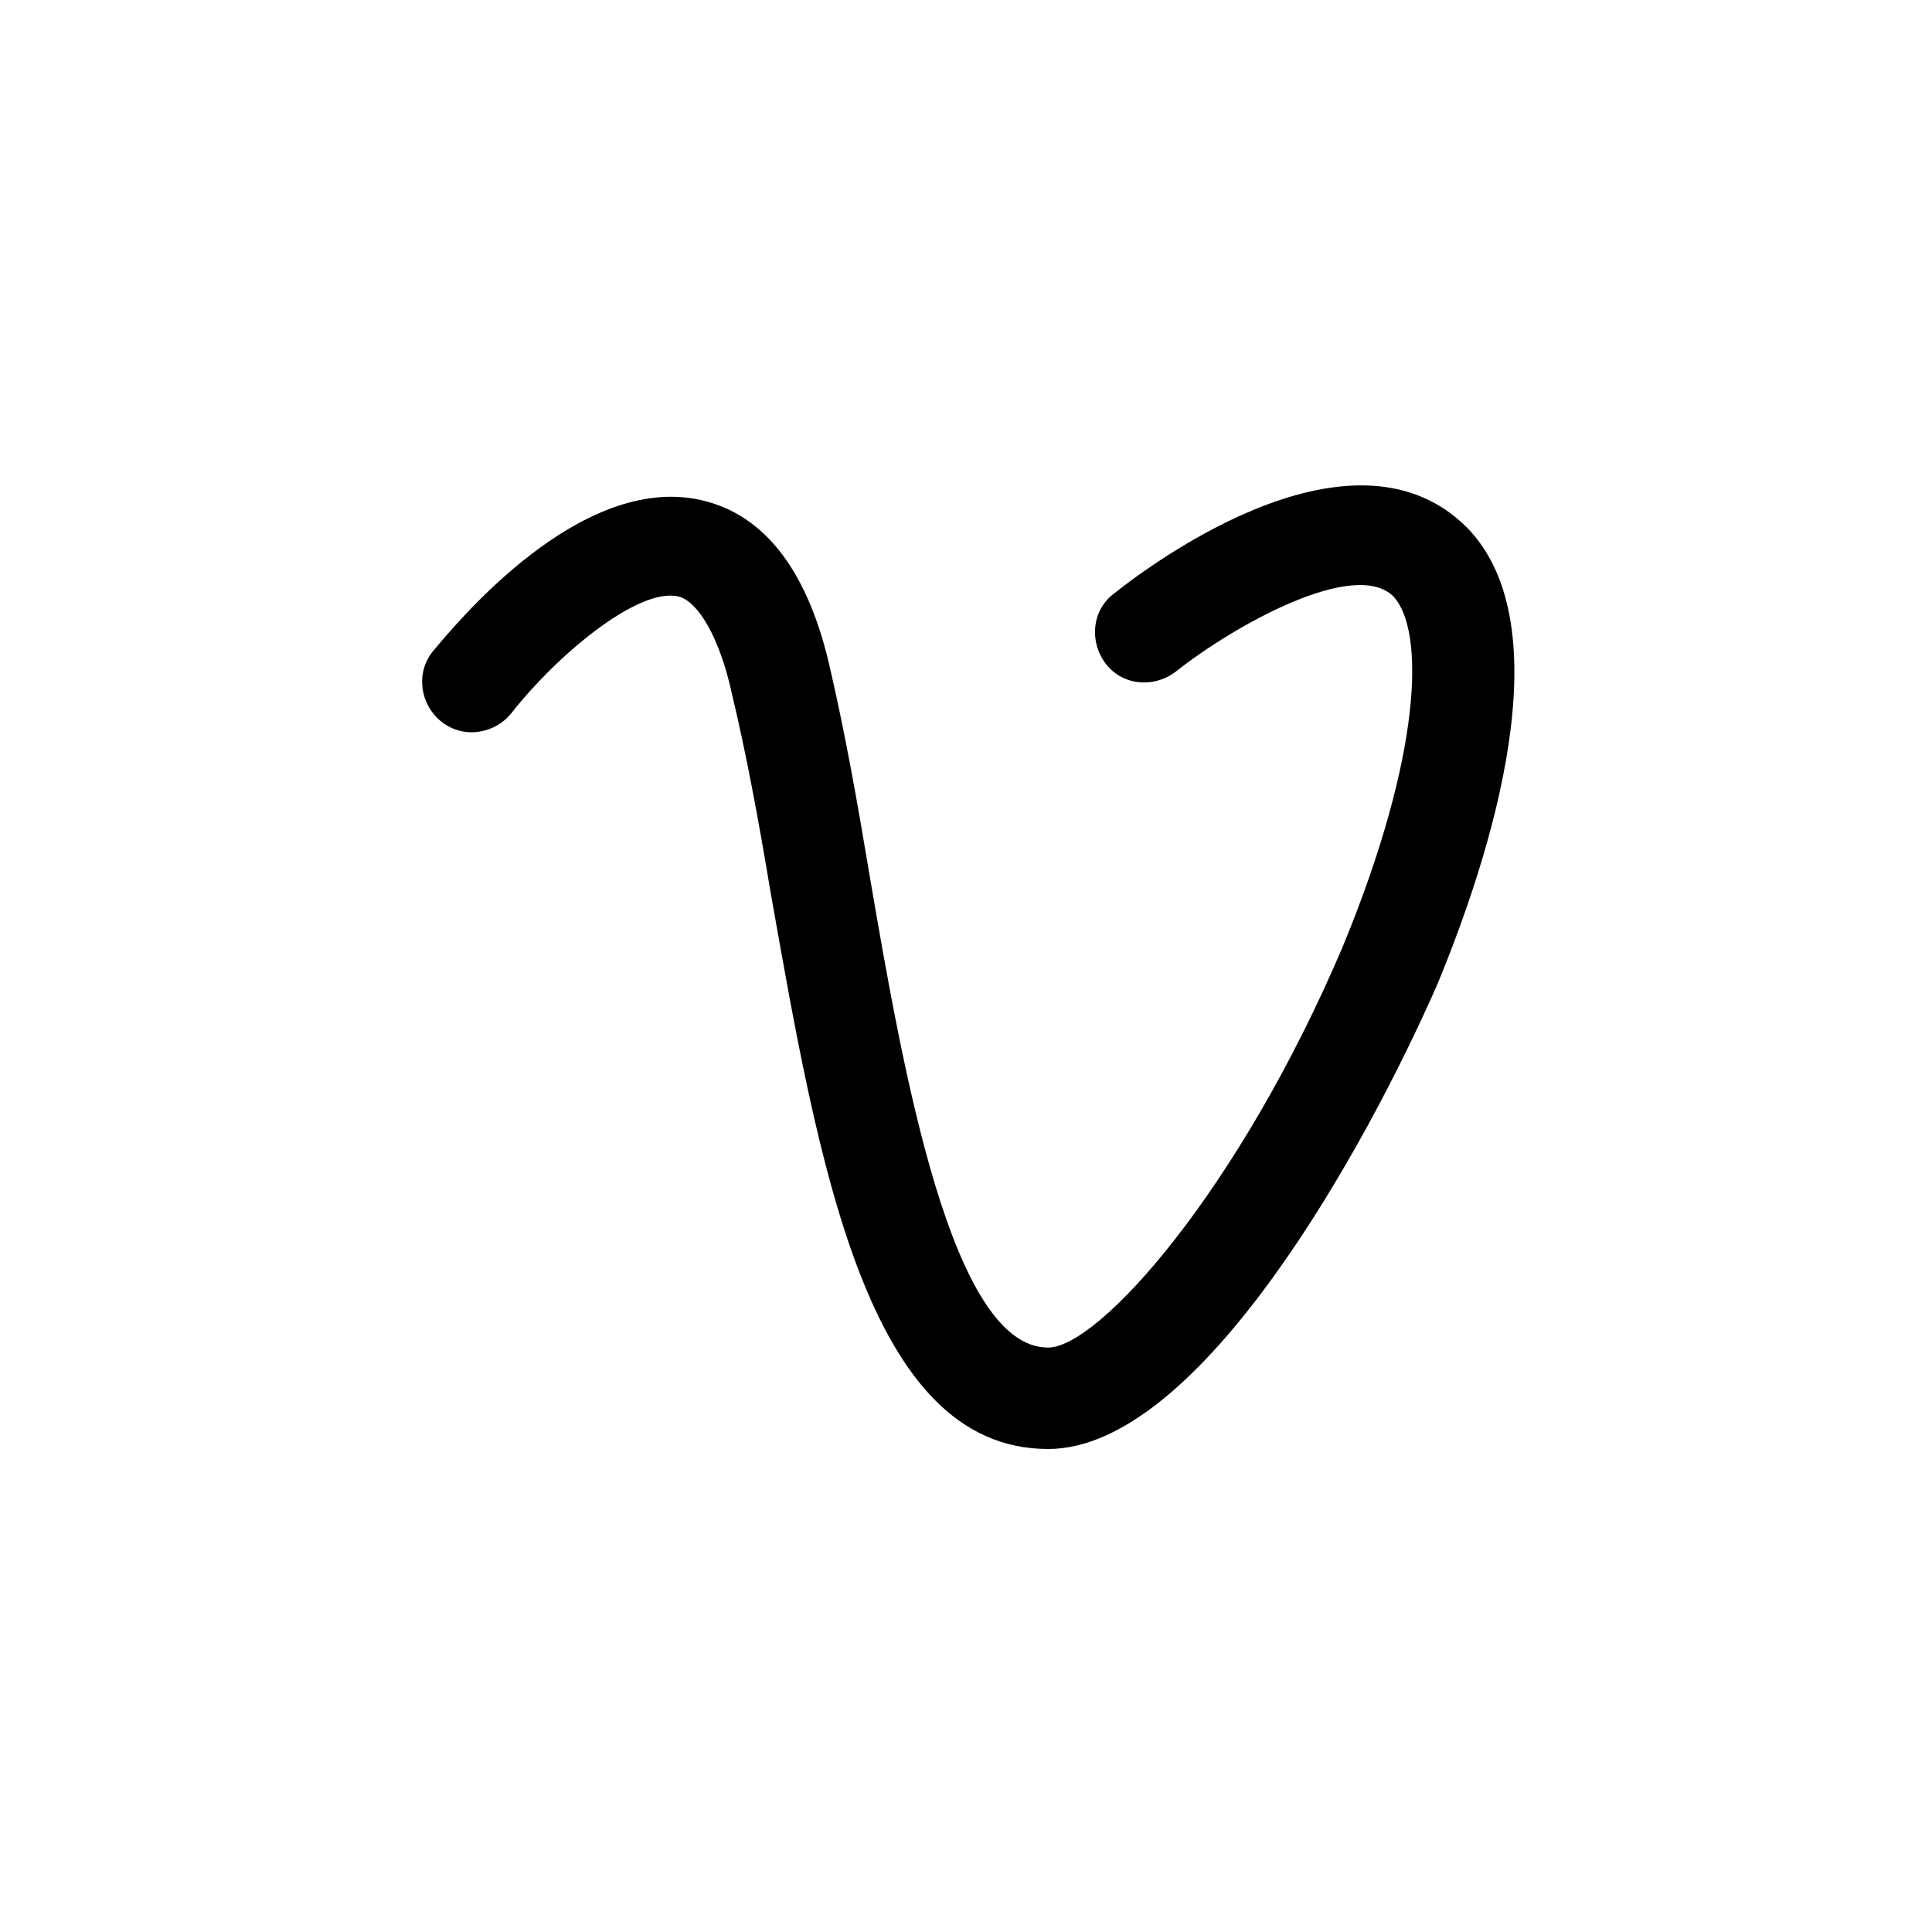
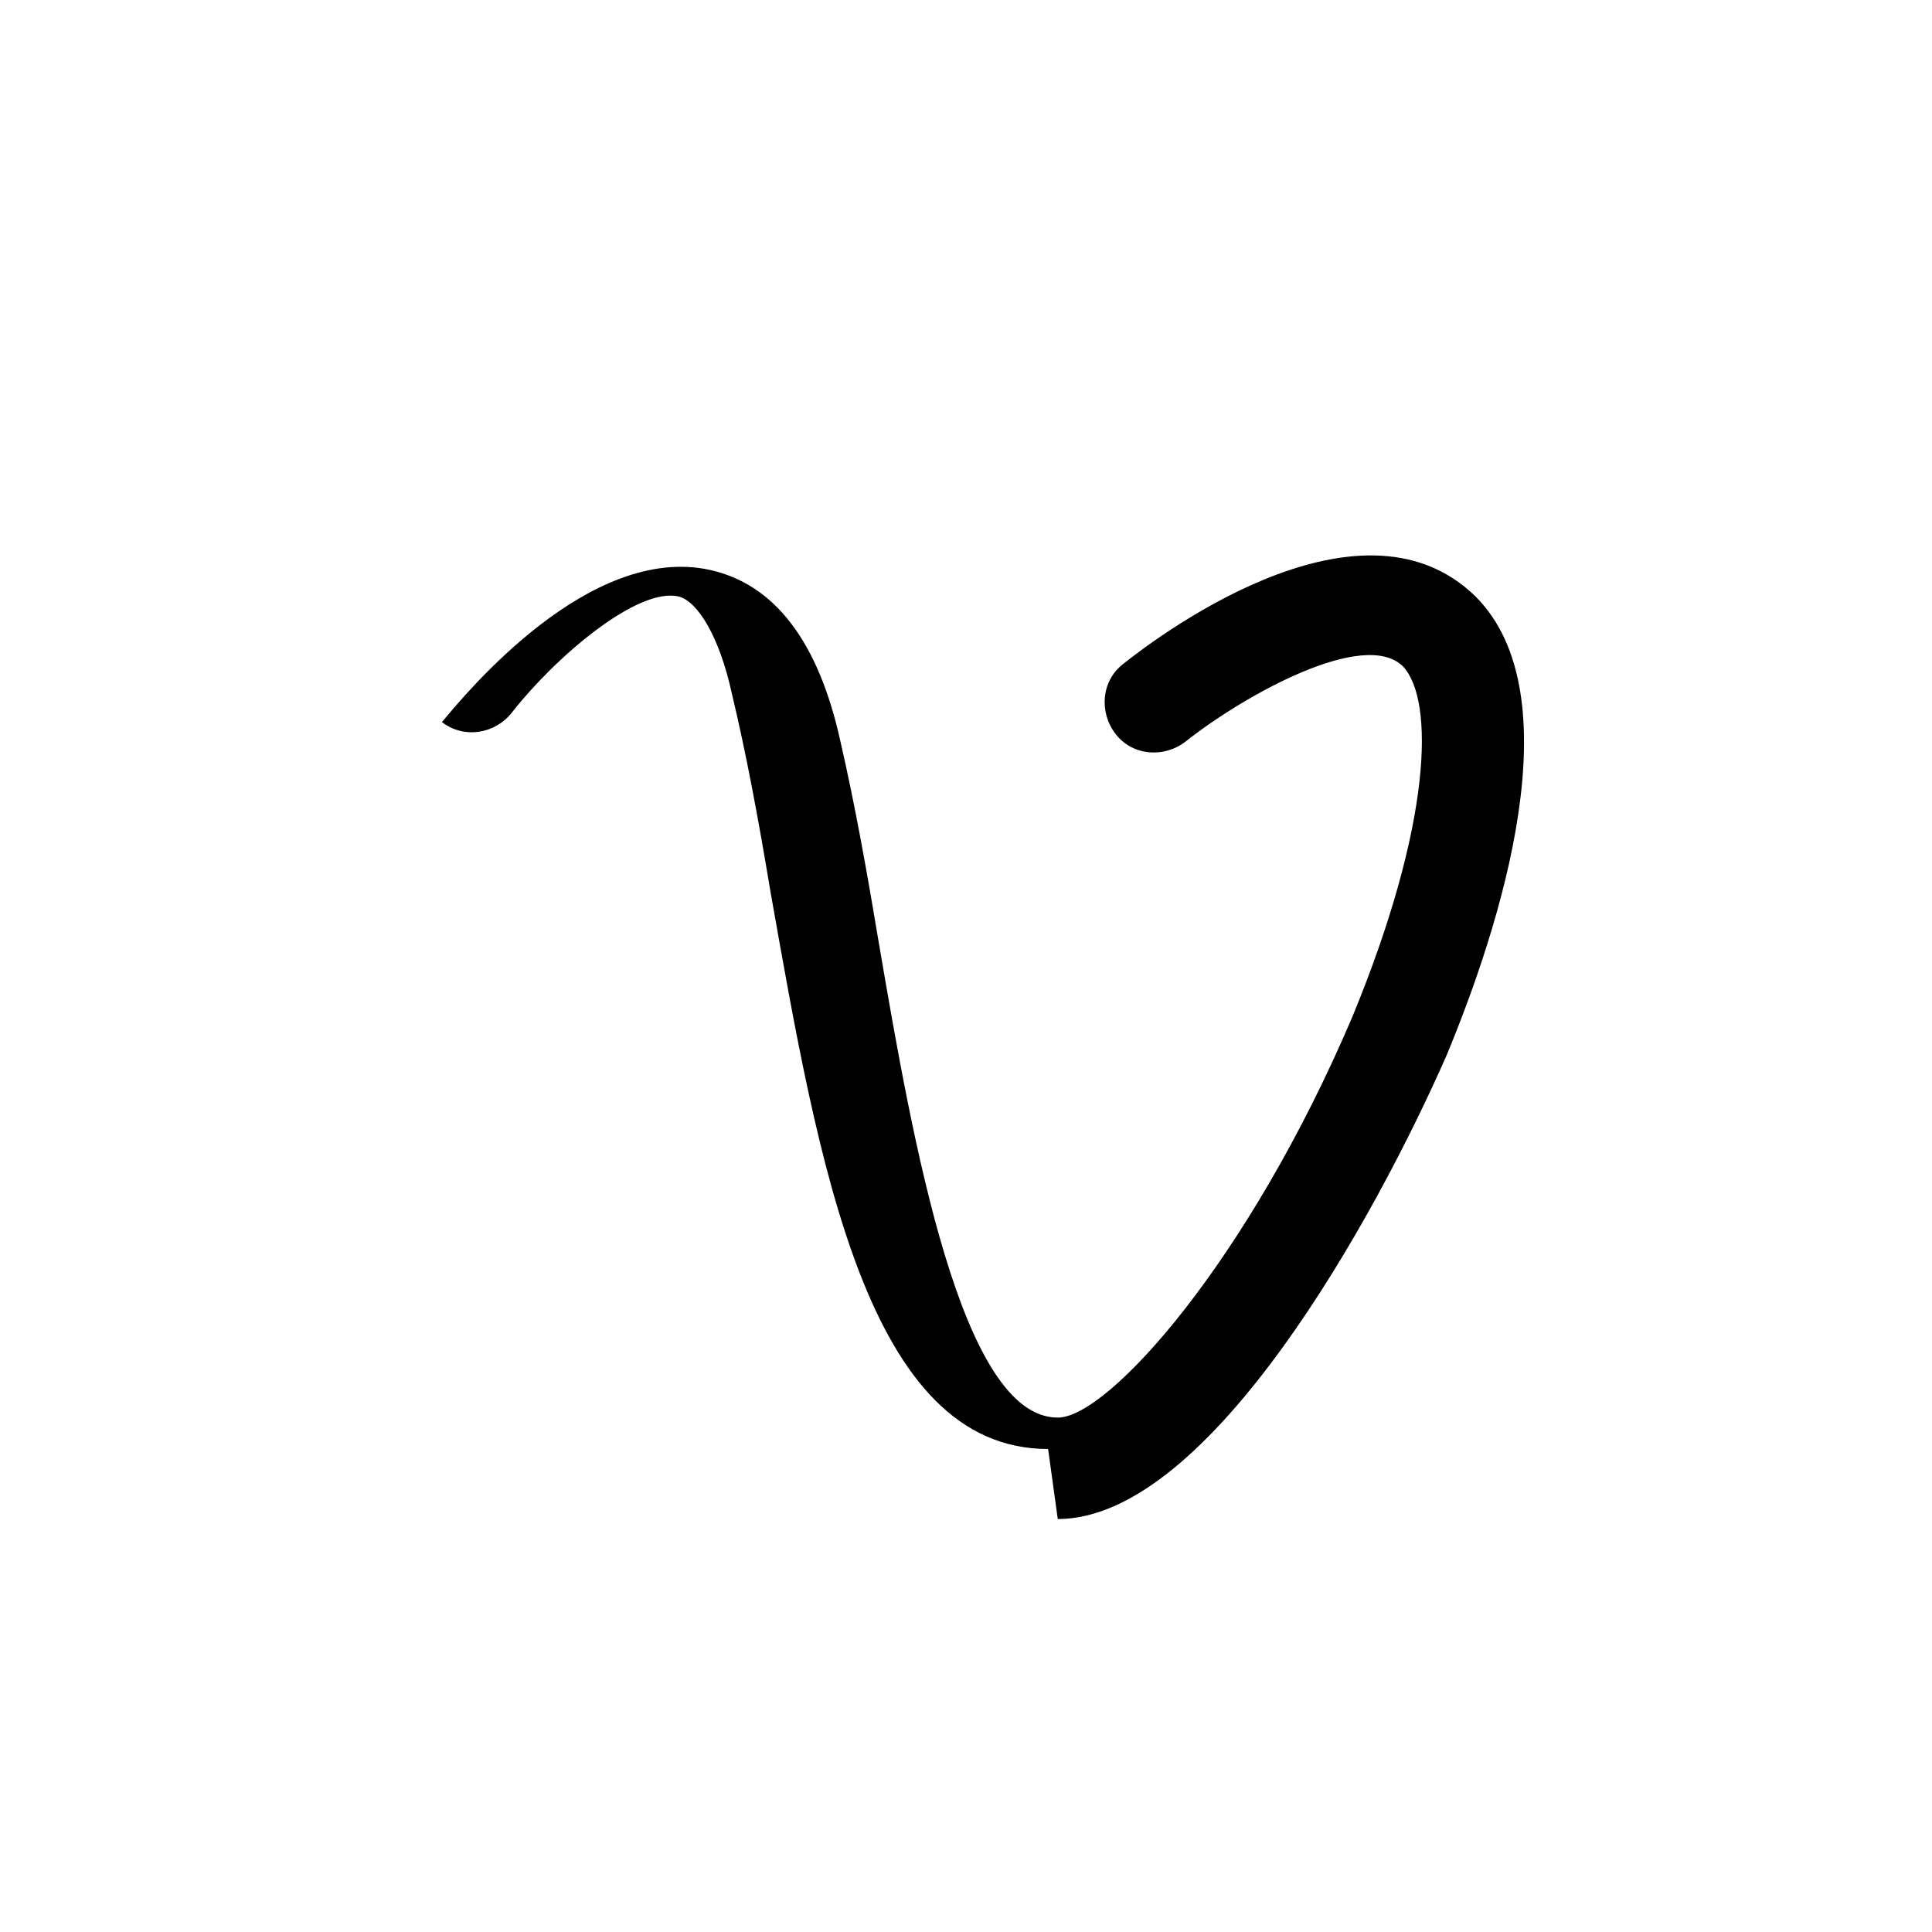
<svg xmlns="http://www.w3.org/2000/svg" fill="#000000" width="800px" height="800px" viewBox="-7 0 32 32" version="1.1">
  <title>vimeo</title>
-   <path d="M10.36 24c-3 0-3.8-4.72-4.6-9.24-0.2-1.2-0.4-2.28-0.64-3.28-0.2-0.92-0.56-1.52-0.88-1.6-0.68-0.16-2.040 1-2.76 1.92-0.28 0.36-0.8 0.44-1.16 0.16s-0.44-0.8-0.16-1.16c0.4-0.48 2.44-2.96 4.44-2.52 1.080 0.24 1.8 1.2 2.16 2.84 0.24 1.040 0.44 2.16 0.64 3.36 0.56 3.28 1.36 7.84 2.96 7.84 0.84 0 3.16-2.6 4.88-6.64 1.32-3.2 1.36-5.24 0.84-5.8-0.64-0.64-2.64 0.48-3.6 1.24-0.36 0.28-0.88 0.24-1.16-0.12s-0.24-0.88 0.12-1.16c0.4-0.32 3.88-3.040 5.84-1.12 1.64 1.64 0.4 5.48-0.48 7.6-1.16 2.64-3.92 7.68-6.44 7.68z" />
+   <path d="M10.36 24c-3 0-3.8-4.72-4.6-9.24-0.2-1.2-0.4-2.28-0.64-3.28-0.2-0.92-0.56-1.52-0.88-1.6-0.68-0.16-2.040 1-2.76 1.92-0.28 0.36-0.8 0.44-1.16 0.16c0.4-0.48 2.44-2.96 4.44-2.52 1.080 0.24 1.8 1.2 2.16 2.84 0.24 1.040 0.44 2.16 0.64 3.36 0.56 3.28 1.36 7.84 2.96 7.84 0.84 0 3.16-2.6 4.88-6.64 1.32-3.2 1.36-5.24 0.84-5.8-0.64-0.64-2.64 0.48-3.6 1.24-0.36 0.28-0.88 0.24-1.16-0.12s-0.24-0.88 0.12-1.16c0.4-0.32 3.88-3.040 5.84-1.12 1.64 1.64 0.4 5.48-0.48 7.6-1.16 2.64-3.92 7.68-6.44 7.68z" />
</svg>